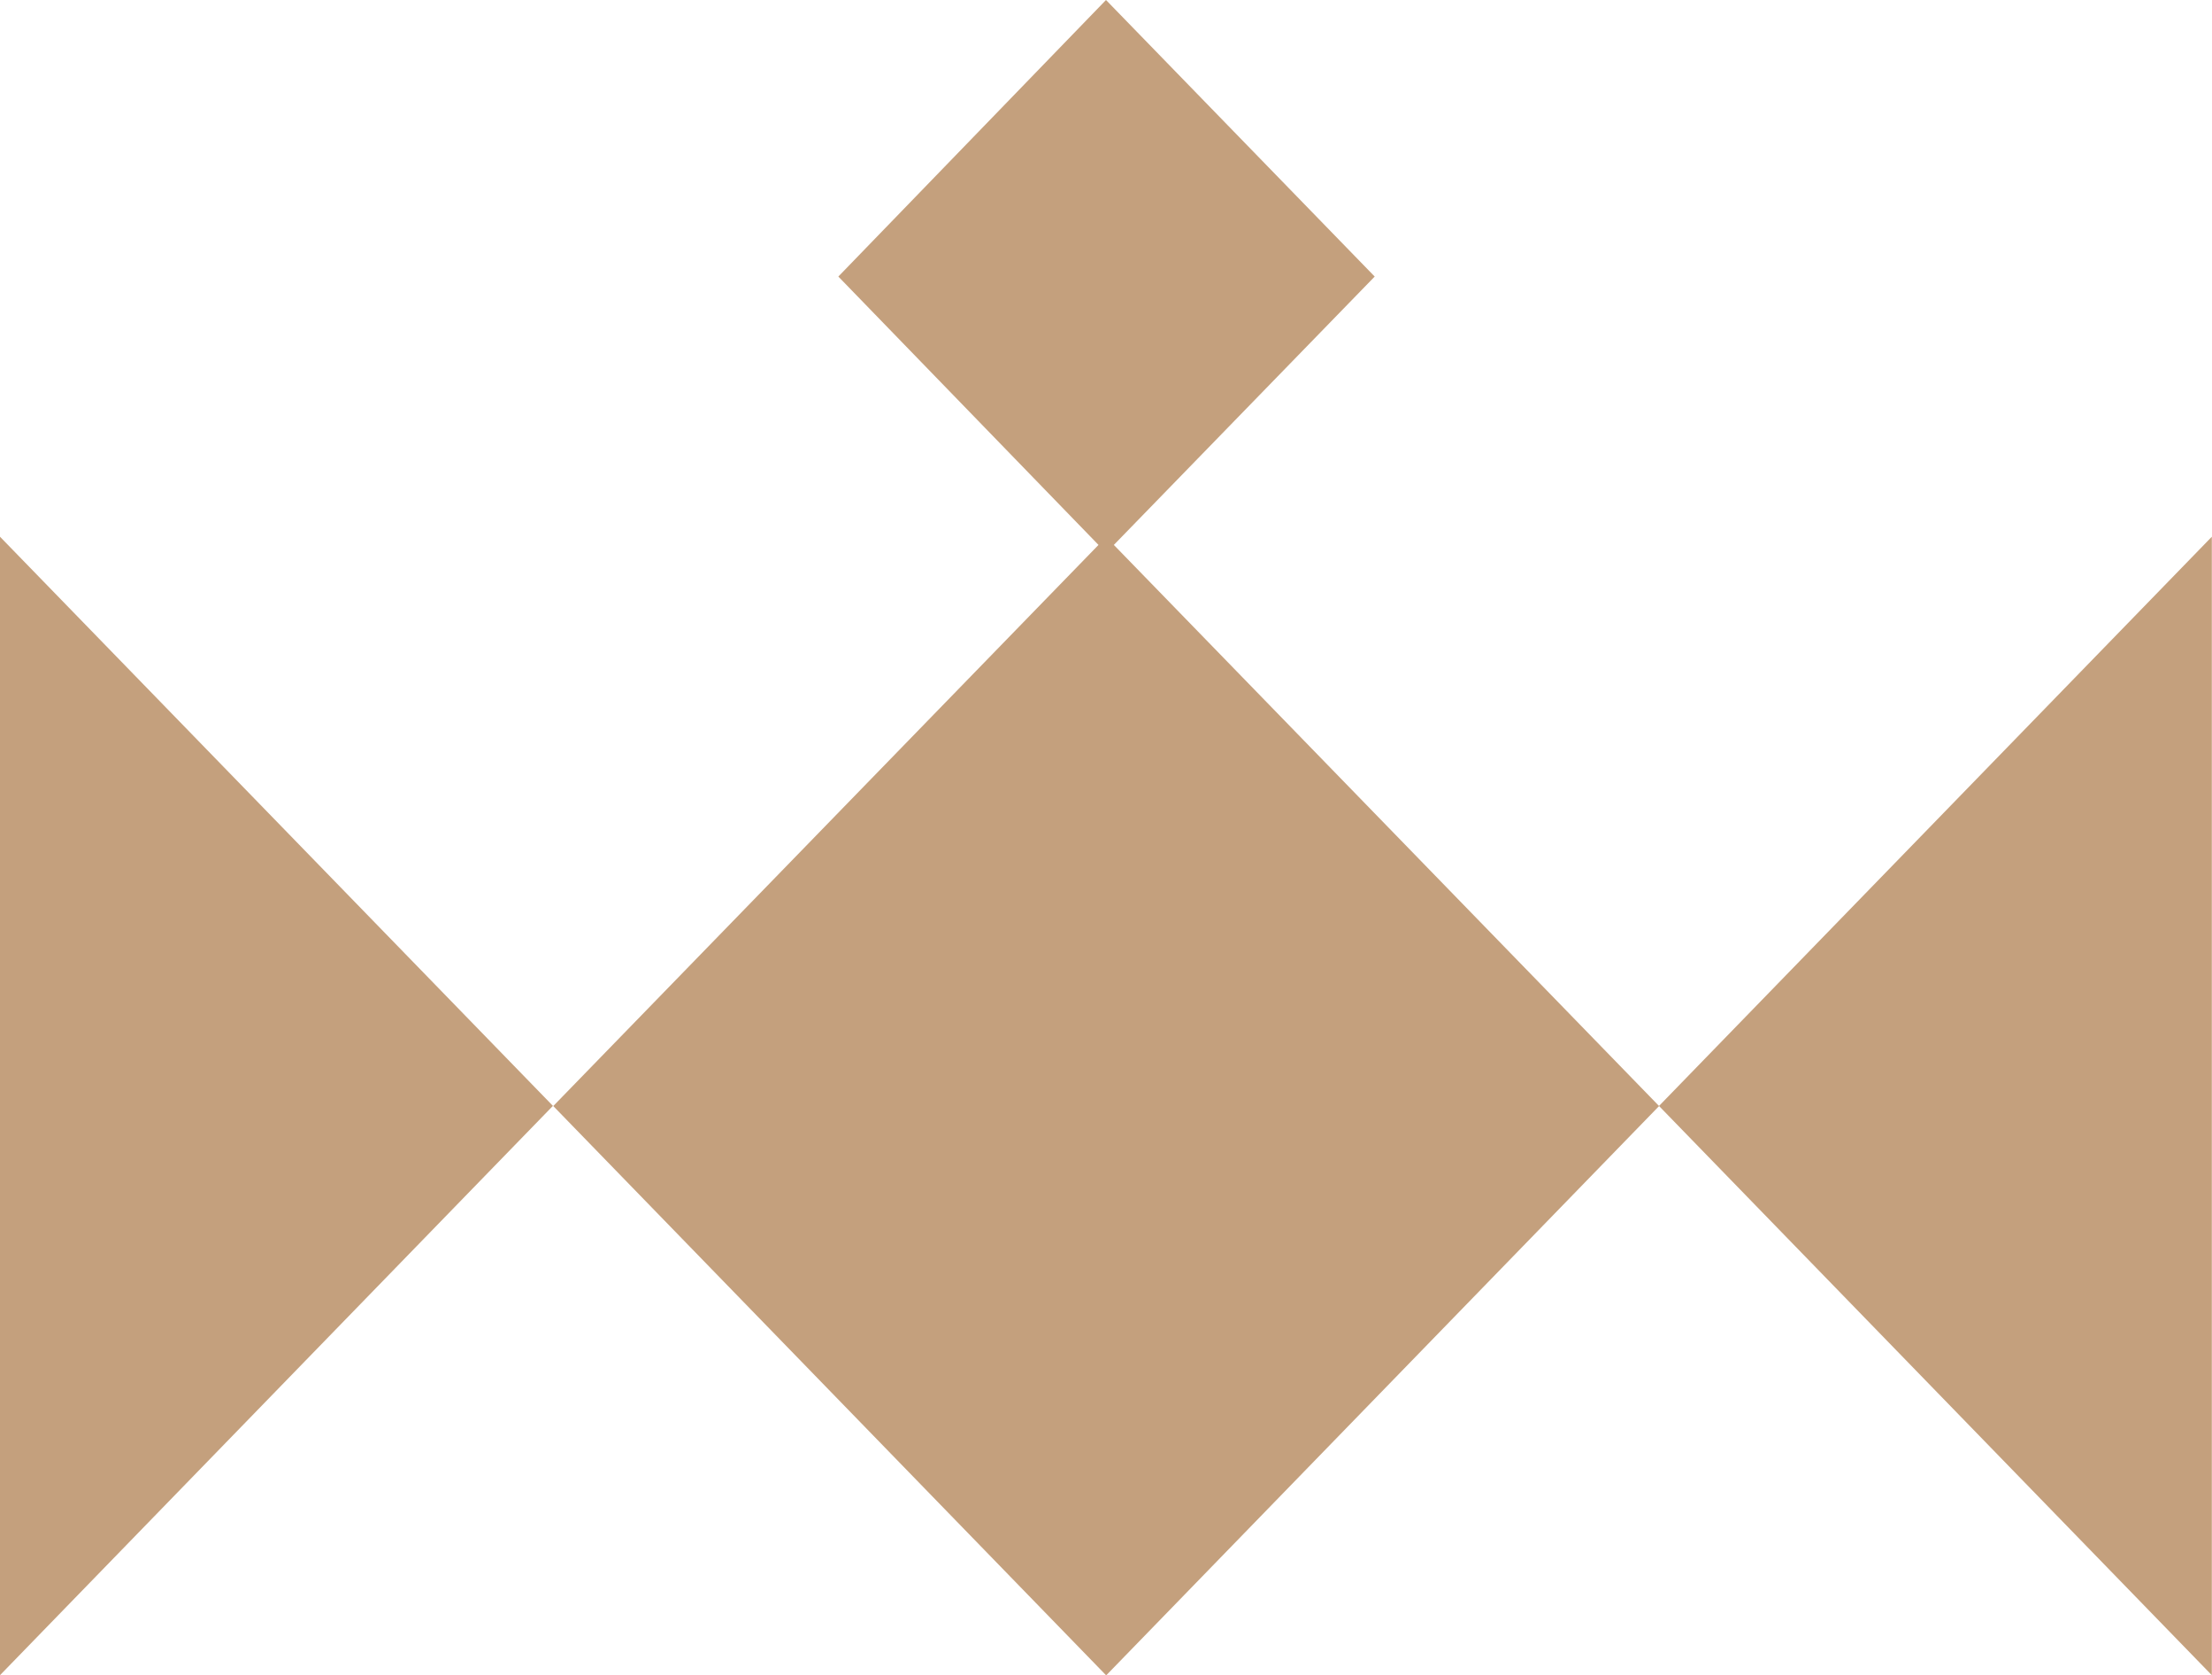
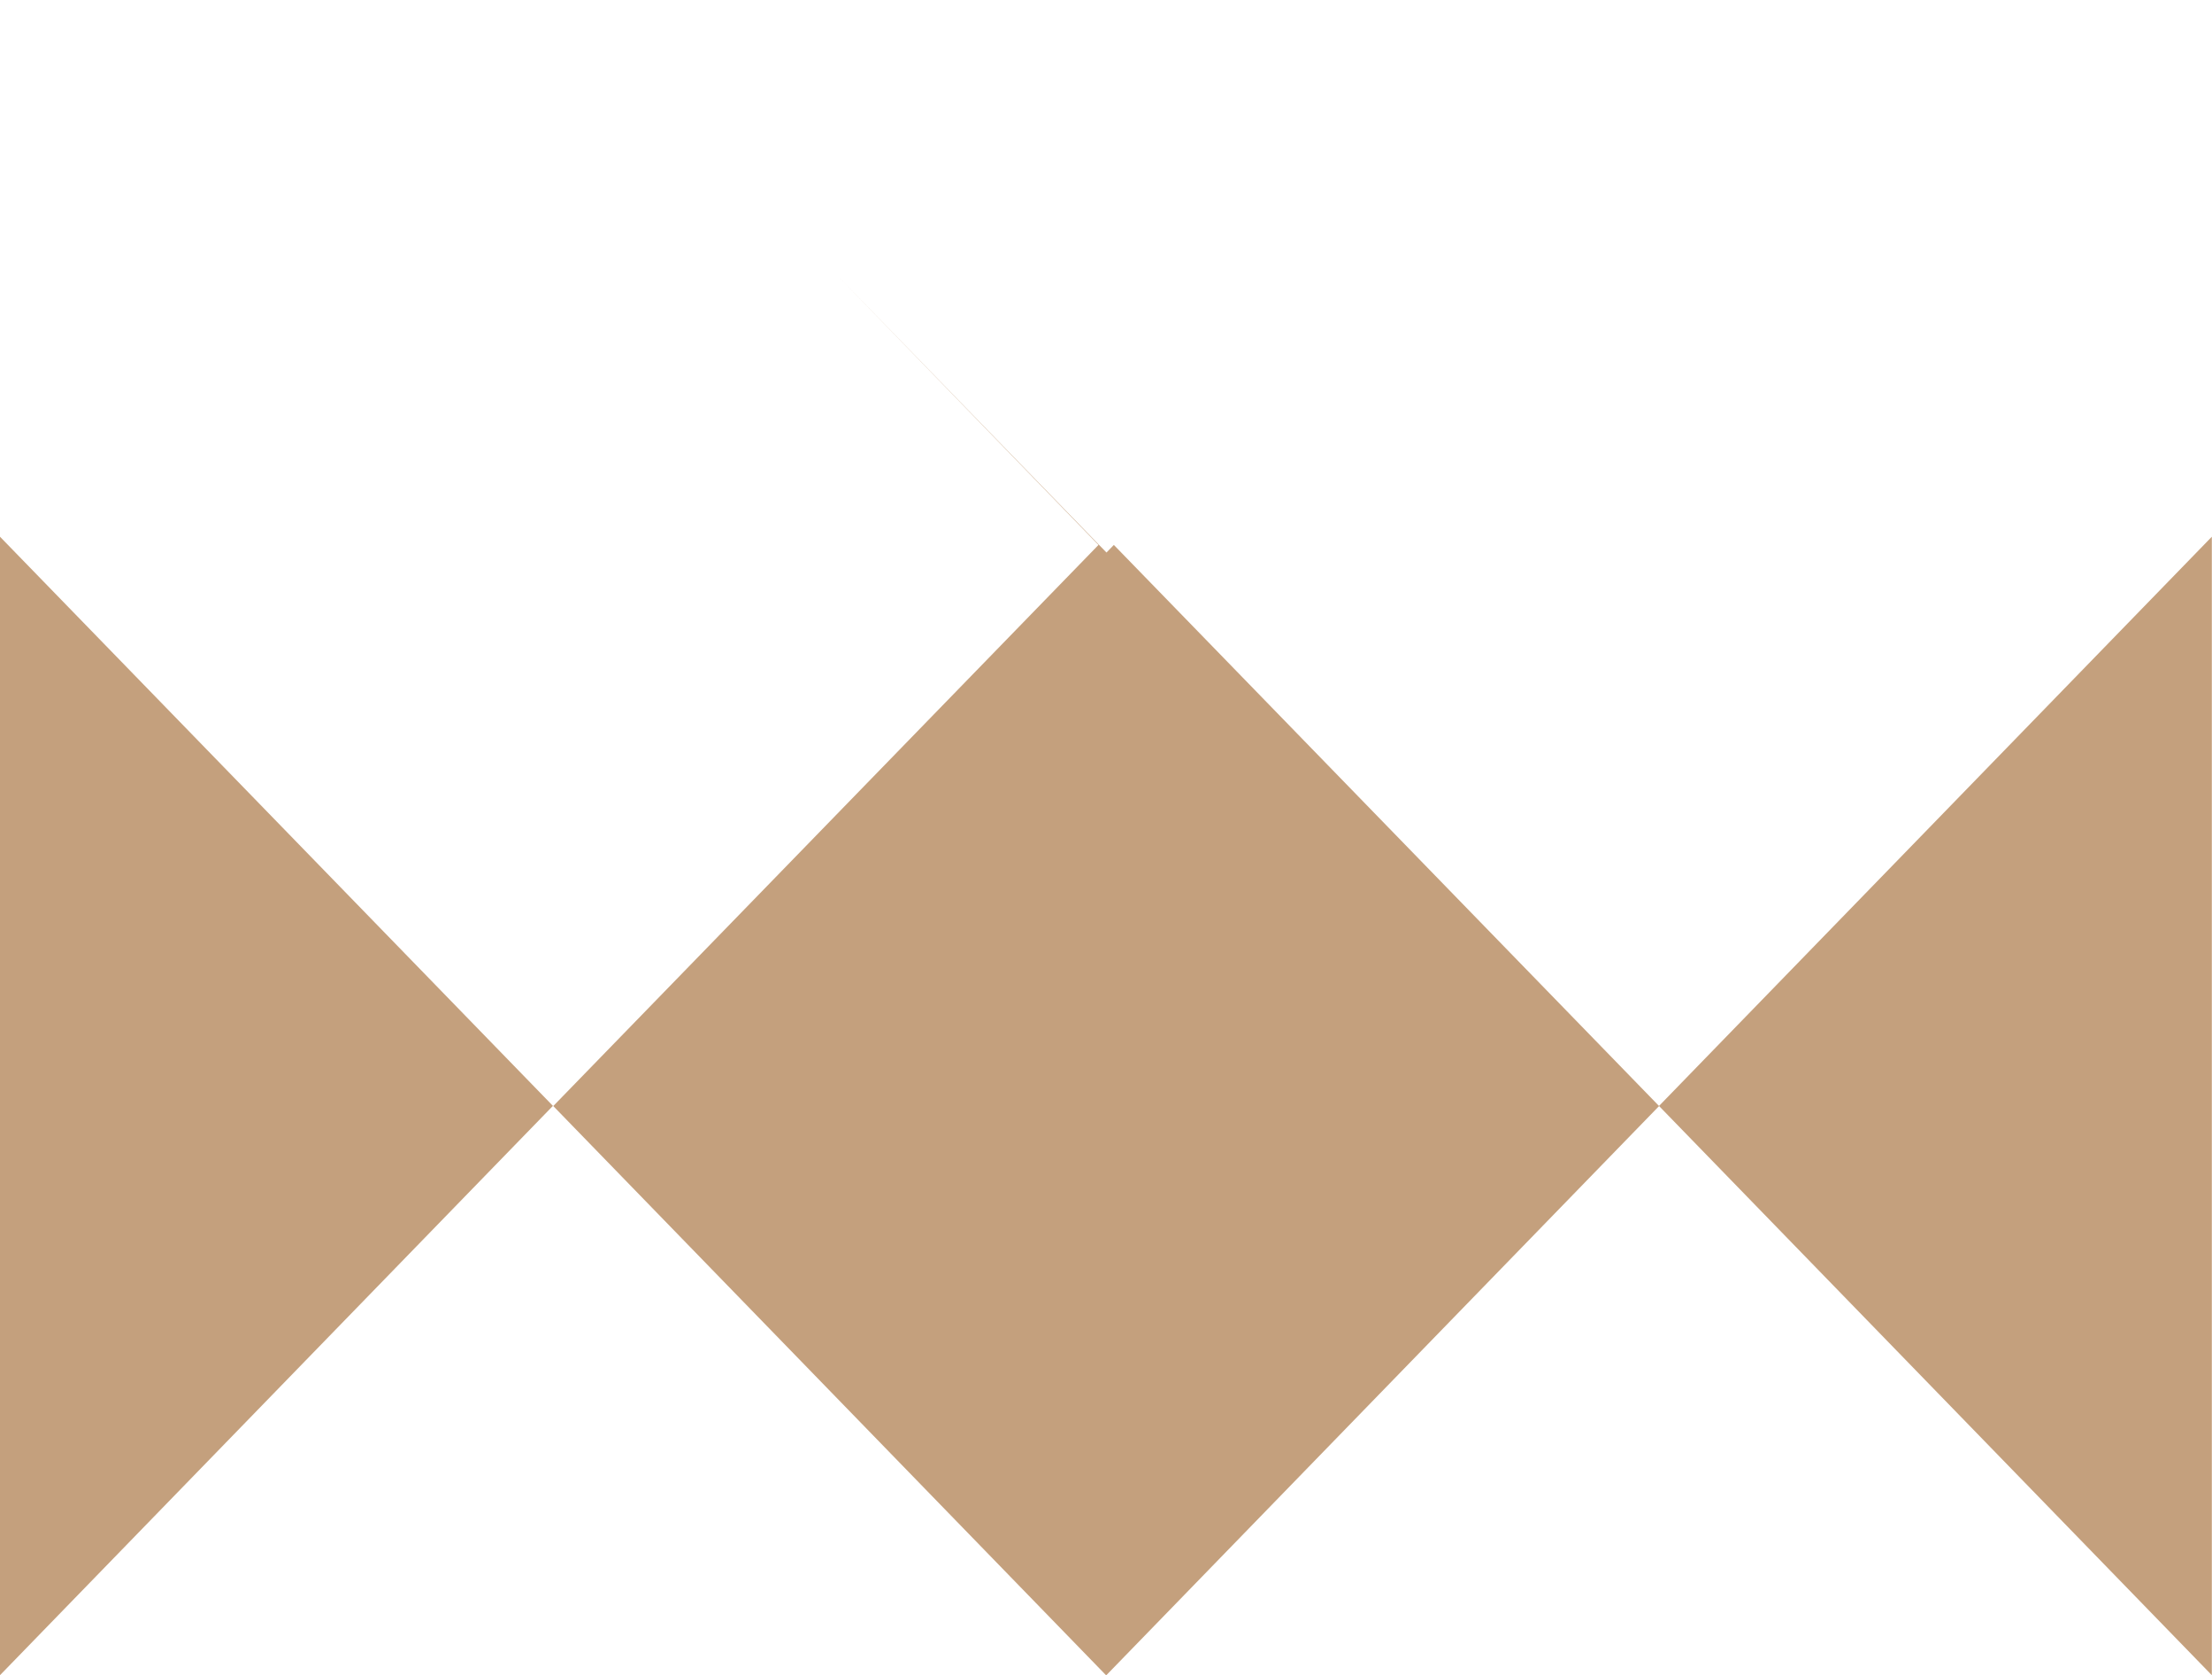
<svg xmlns="http://www.w3.org/2000/svg" id="Layer_2" data-name="Layer 2" viewBox="0 0 126.94 96.13" style="background-color: transparent;">
  <defs>
    <style>
      .cls-1 {
        fill: #c4a07d;
        stroke-width: 0px;
      }
    </style>
  </defs>
  <g id="Vrstva_1" data-name="Vrstva 1">
-     <path class="cls-1" d="m63.92,31.27l31.29,32.2-31.73,32.67-31.73-32.67,31.29-32.2-14.93-15.4L63.47,0l15.42,15.87-14.97,15.4ZM0,96.13l31.73-32.67L0,30.8v65.33Zm95.2-32.67l31.73,32.67V30.8l-31.73,32.67Z" />
+     <path class="cls-1" d="m63.92,31.27l31.29,32.2-31.73,32.67-31.73-32.67,31.29-32.2-14.93-15.4l15.42,15.87-14.97,15.4ZM0,96.13l31.73-32.67L0,30.8v65.33Zm95.2-32.67l31.73,32.67V30.8l-31.73,32.67Z" />
  </g>
</svg>